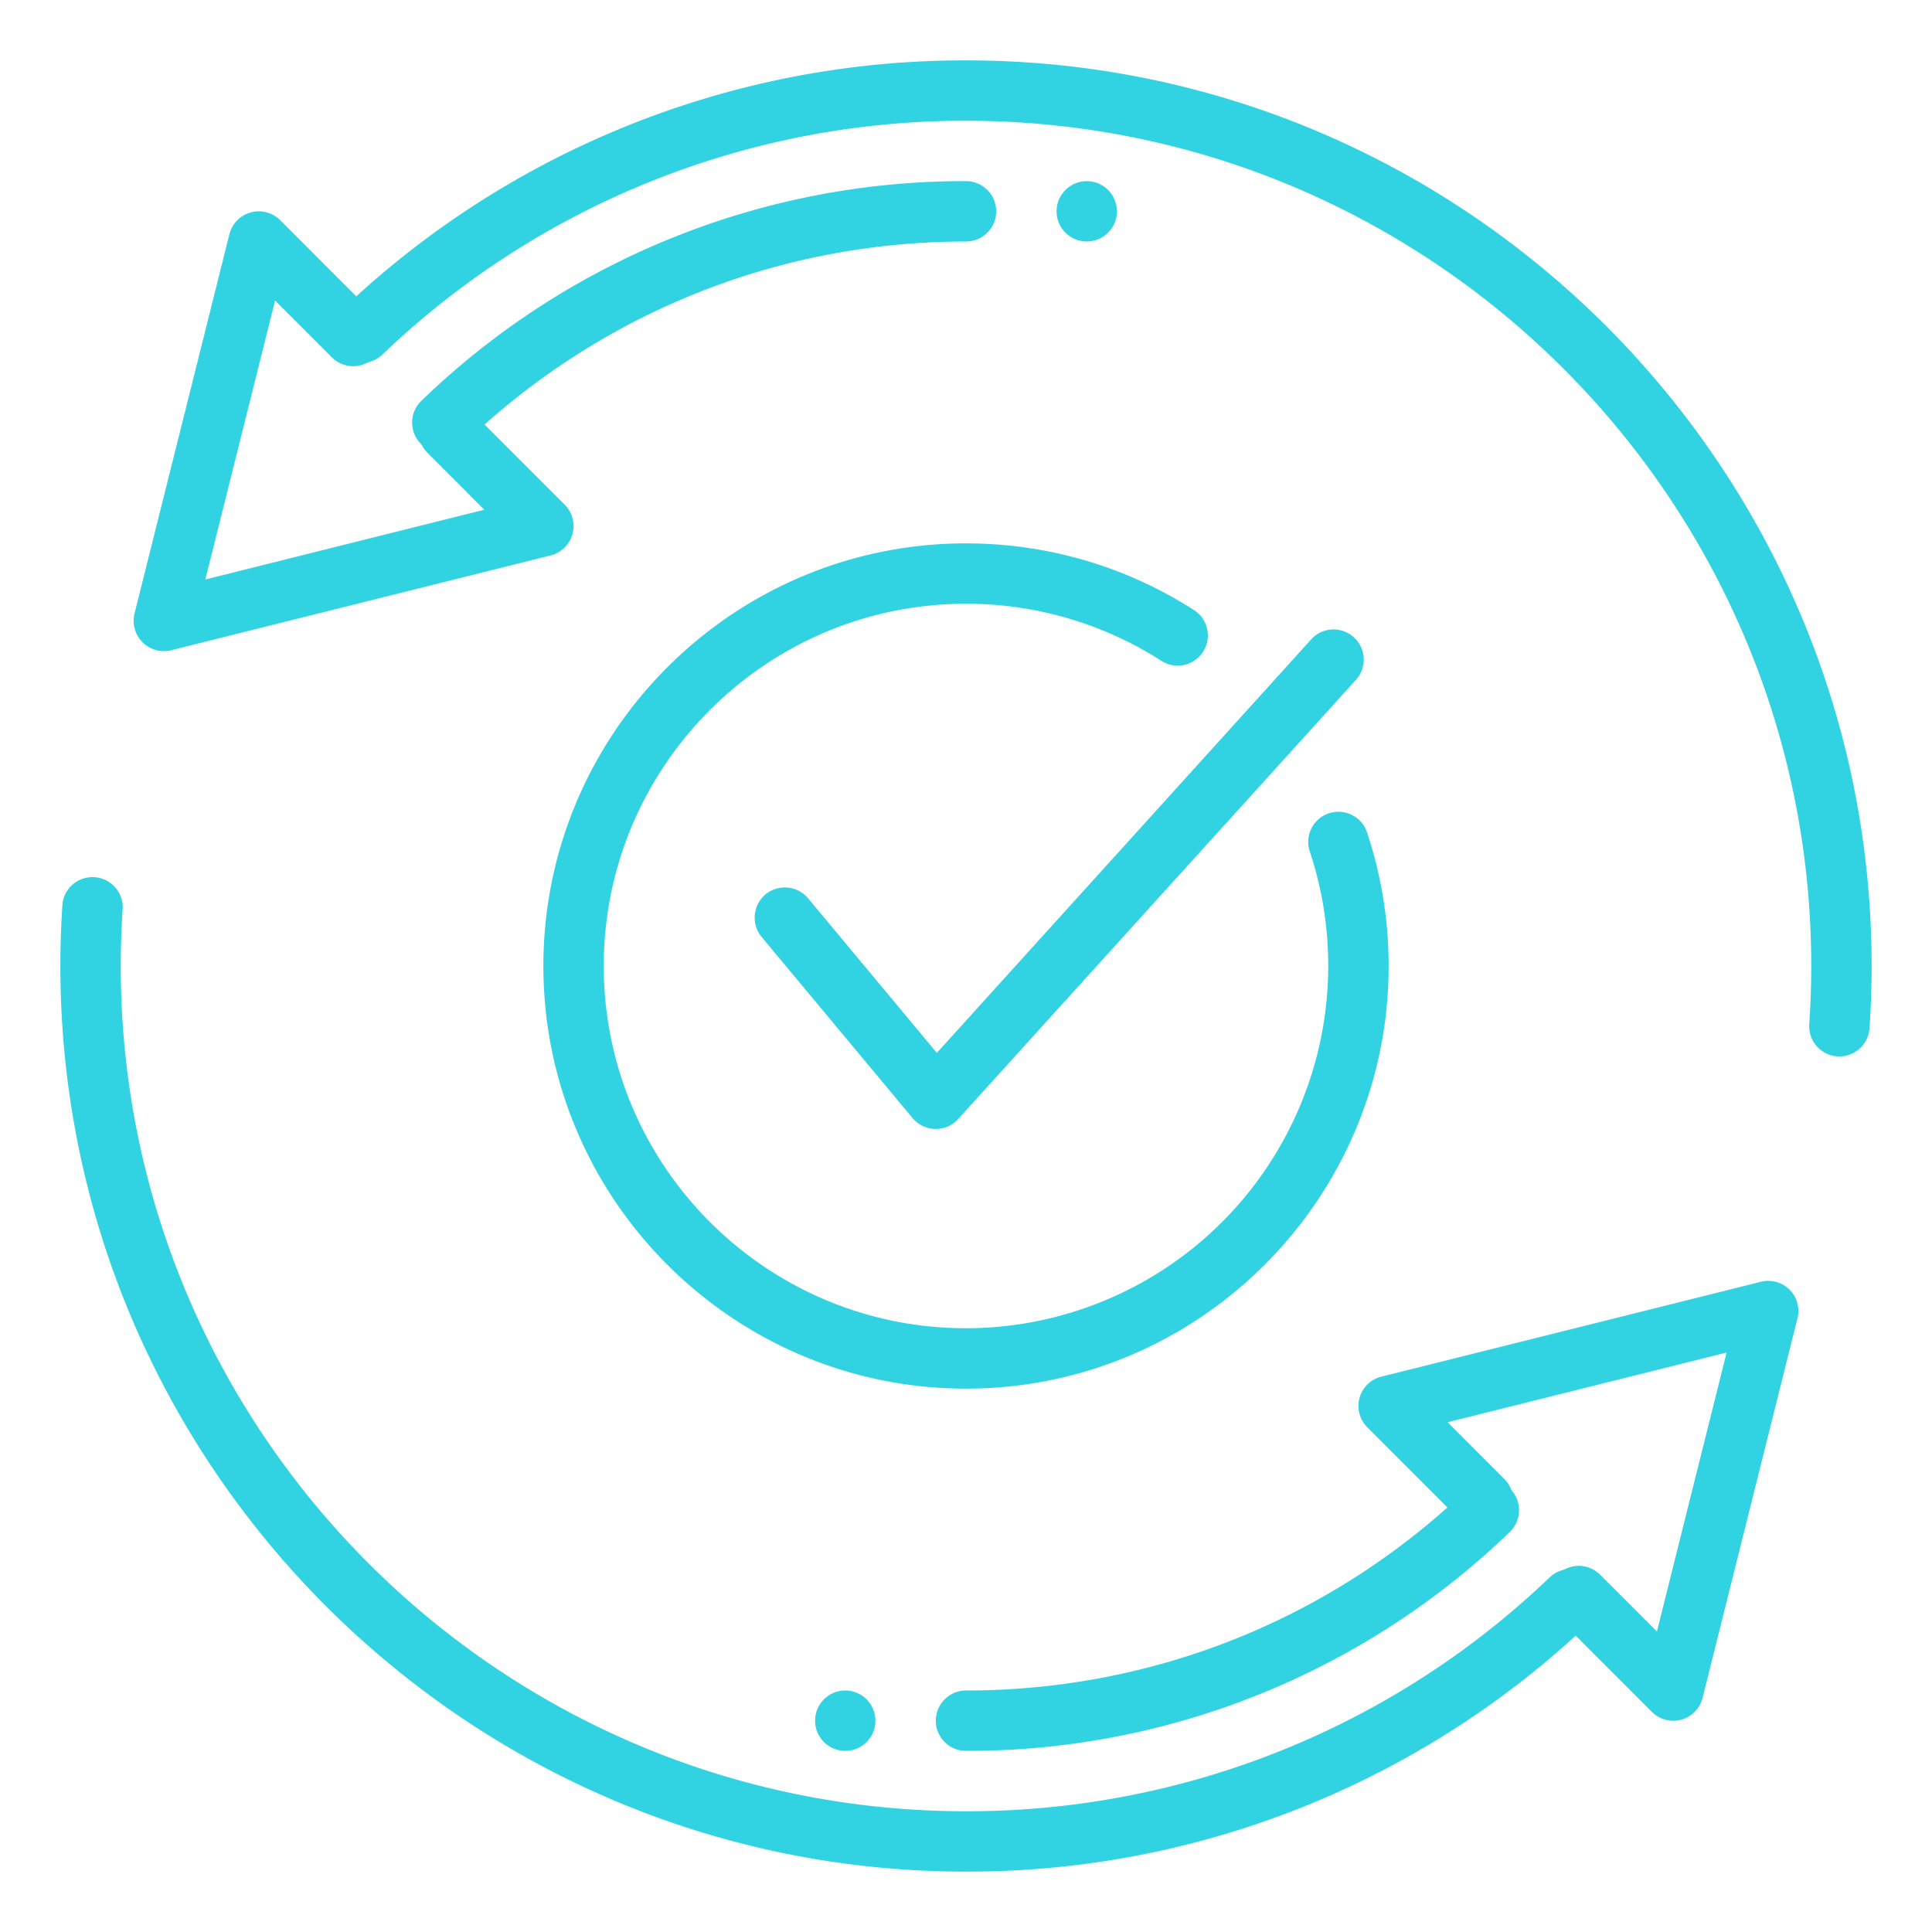
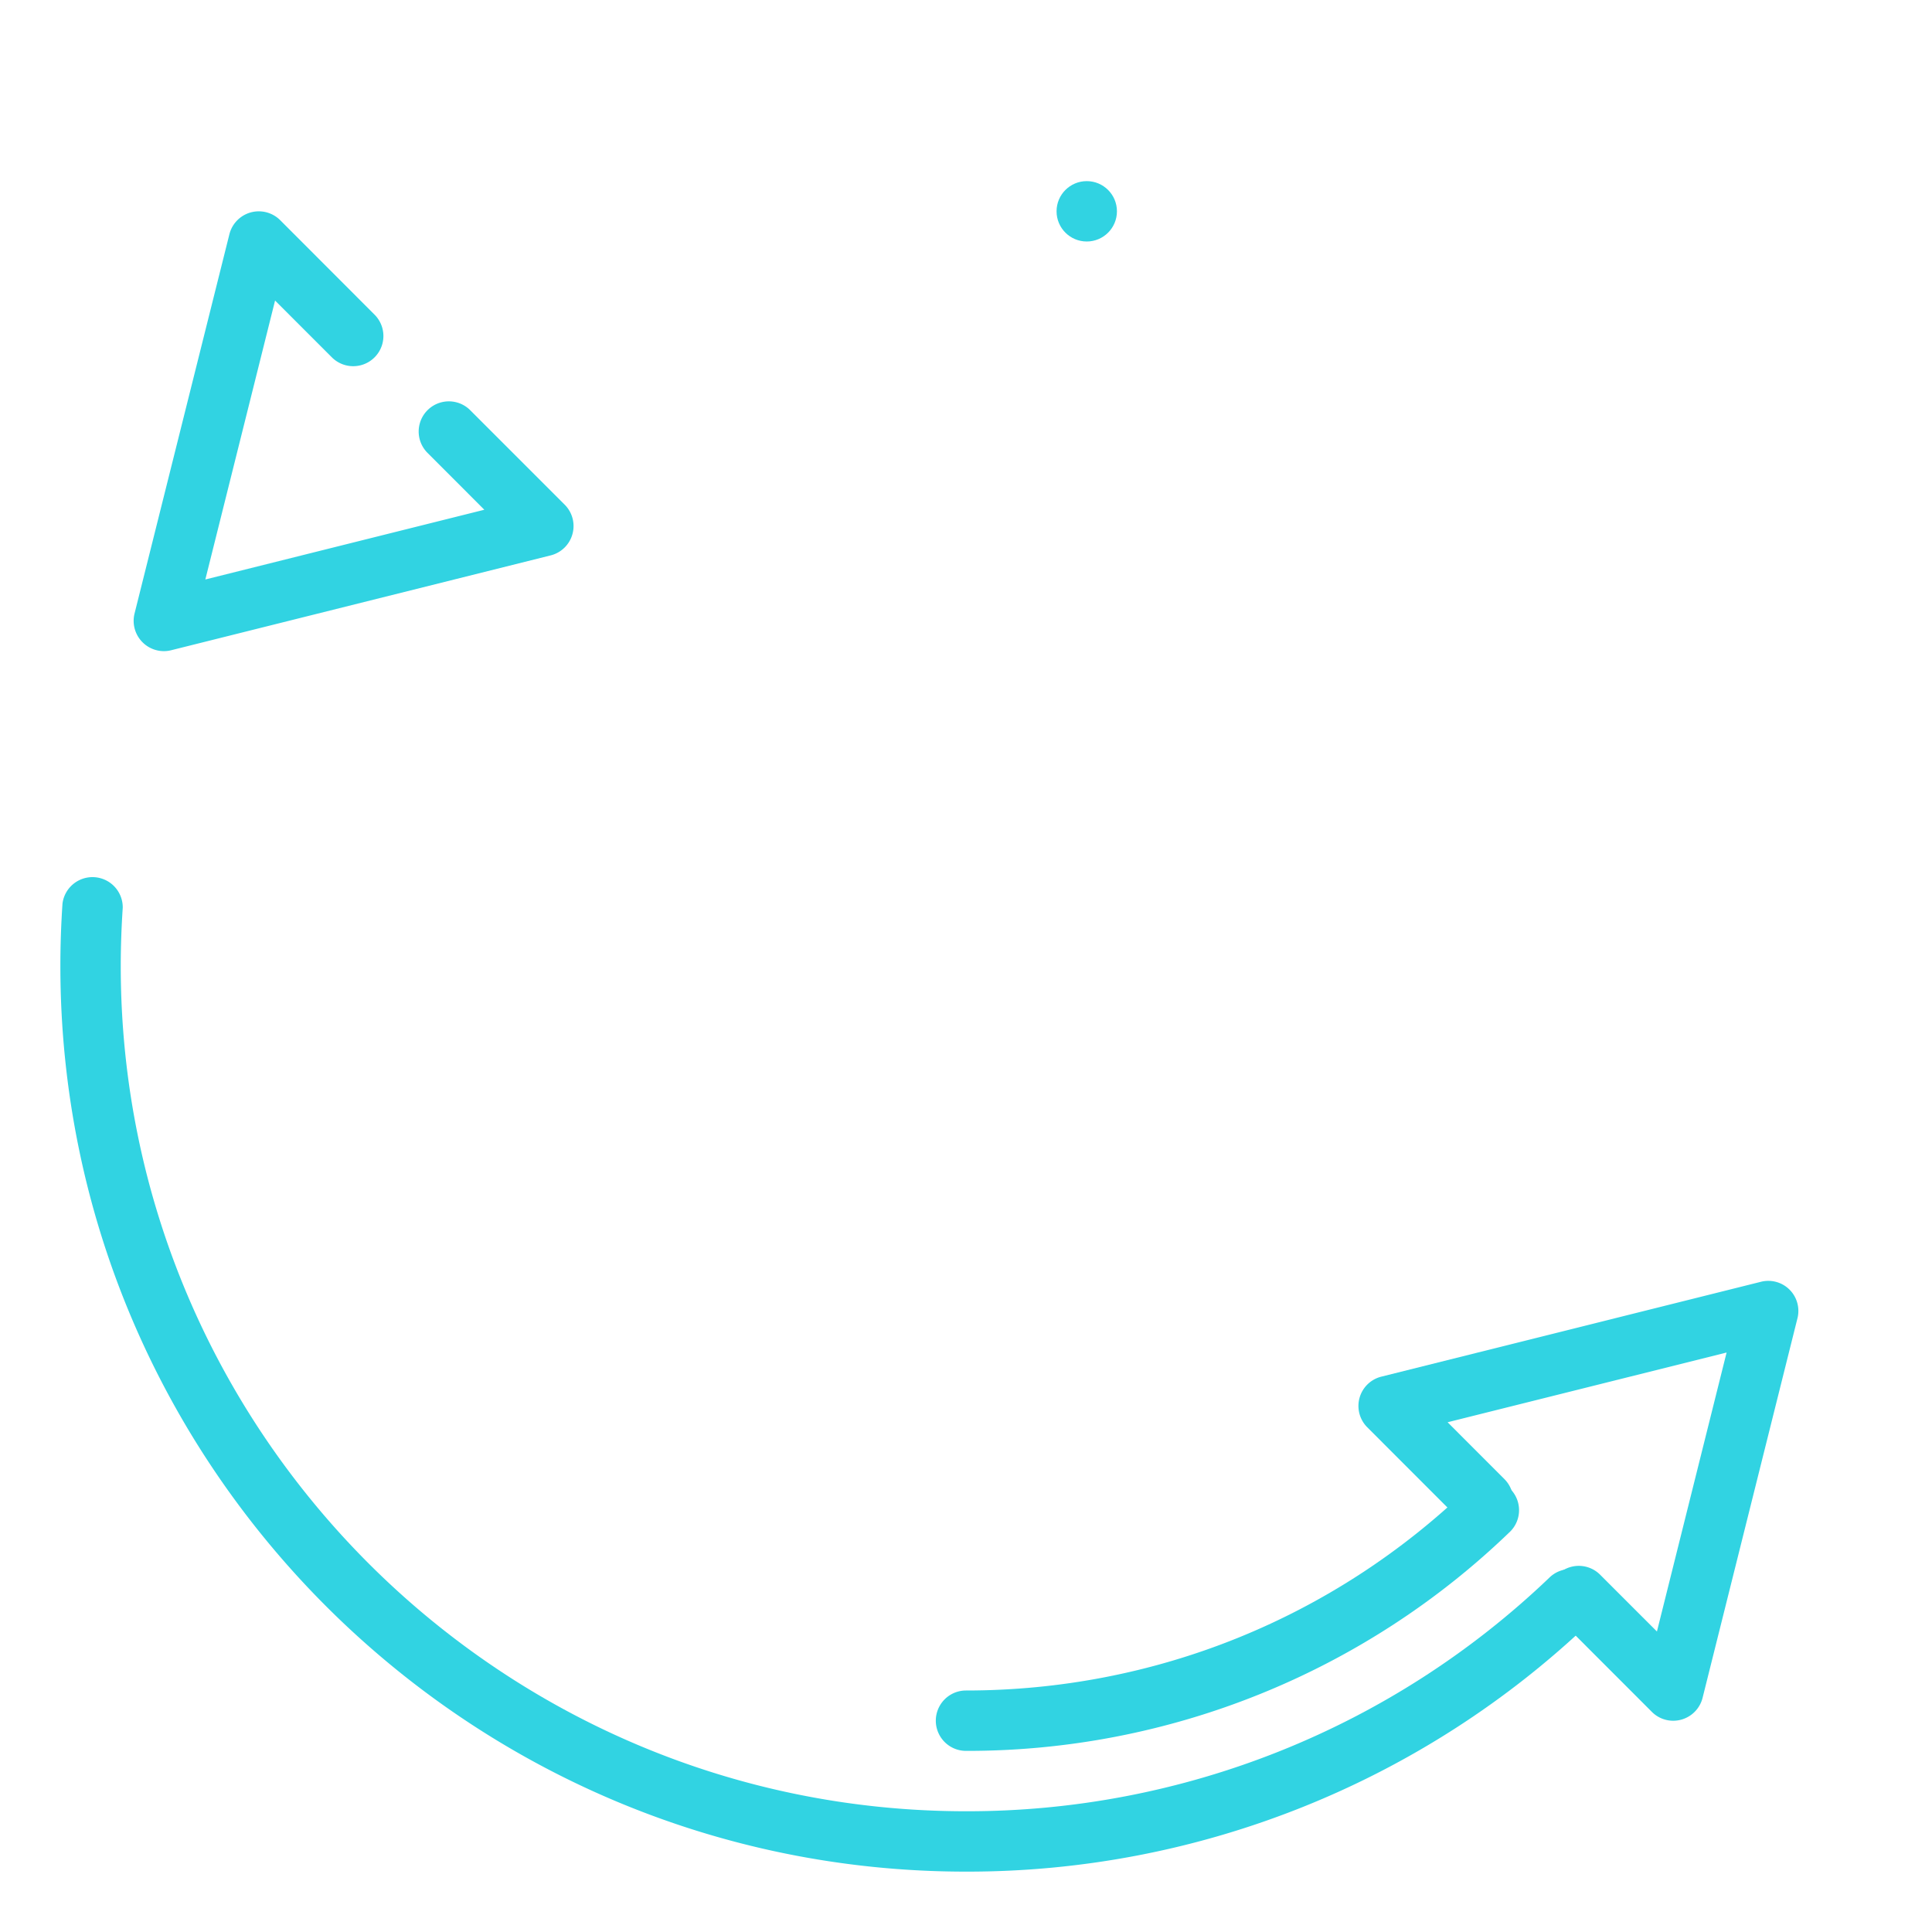
<svg xmlns="http://www.w3.org/2000/svg" width="512" height="512" x="0" y="0" viewBox="0 0 32 32" style="enable-background:new 0 0 512 512" xml:space="preserve" class="">
  <g>
    <path d="M27.715 28.501a.5.5 0 0 1-.354-.146l-1.571-1.572a.5.5 0 0 1 .707-.707l.947.947 1.154-4.621-4.621 1.155.947.948a.5.5 0 0 1-.707.707l-1.571-1.572a.5.5 0 0 1 .232-.838l6.286-1.571a.498.498 0 0 1 .607.606L28.2 28.122a.502.502 0 0 1-.485.379z" fill="#31d3e2" opacity="1" data-original="#000000" class="" />
    <path d="M16 29a.5.5 0 0 1 0-1c3.122 0 6.08-1.193 8.327-3.359a.5.5 0 0 1 .693.72A12.93 12.93 0 0 1 16 29z" fill="#31d3e2" opacity="1" data-original="#000000" class="" />
    <path d="M16 31C7.729 31 1 24.271 1 16c0-.348.012-.692.035-1.034a.501.501 0 0 1 .998.068C2.012 15.353 2 15.675 2 16c0 7.72 6.28 14 14 14a13.94 13.94 0 0 0 9.655-3.862.5.5 0 1 1 .689.724A14.932 14.932 0 0 1 16 31zM2.714 10.785a.502.502 0 0 1-.486-.621L3.8 3.878a.502.502 0 0 1 .839-.233L6.21 5.218a.5.5 0 0 1-.707.707l-.947-.947-1.155 4.62 4.621-1.155-.947-.948a.5.5 0 0 1 .707-.707L9.354 8.36c.127.128.176.314.127.488a.5.5 0 0 1-.36.351L2.835 10.77a.501.501 0 0 1-.121.015z" fill="#31d3e2" opacity="1" data-original="#000000" class="" />
-     <path d="M7.326 7.499a.5.5 0 0 1-.347-.86A12.935 12.935 0 0 1 16 3a.5.5 0 0 1 0 1c-3.122 0-6.08 1.193-8.327 3.359a.496.496 0 0 1-.347.14z" fill="#31d3e2" opacity="1" data-original="#000000" class="" />
-     <path d="m30.467 17.498-.035-.001a.501.501 0 0 1-.465-.533c.021-.319.033-.64.033-.964 0-7.72-6.28-14-14-14a13.94 13.94 0 0 0-9.655 3.862.5.5 0 1 1-.689-.724A14.932 14.932 0 0 1 16 1c8.271 0 15 6.729 15 15 0 .347-.012.691-.035 1.032a.502.502 0 0 1-.498.466z" fill="#31d3e2" opacity="1" data-original="#000000" class="" />
-     <path d="M16 23c-3.859 0-7-3.14-7-7s3.141-7 7-7c1.353 0 2.663.386 3.792 1.115a.5.5 0 0 1-.543.839A5.977 5.977 0 0 0 16 10c-3.309 0-6 2.691-6 6s2.691 6 6 6a6.006 6.006 0 0 0 5.701-7.877.5.5 0 1 1 .949-.312A6.96 6.96 0 0 1 23 16c0 3.86-3.141 7-7 7z" fill="#31d3e2" opacity="1" data-original="#000000" class="" />
-     <path d="M15.5 18.699h-.012a.503.503 0 0 1-.373-.18l-2.5-3a.503.503 0 0 1 .064-.705.503.503 0 0 1 .705.064l2.133 2.561 6.215-6.865a.5.5 0 0 1 .736.676l-6.6 7.287a.495.495 0 0 1-.368.162z" fill="#31d3e2" opacity="1" data-original="#000000" class="" />
-     <circle cx="14" cy="28.5" r=".5" fill="#31d3e2" opacity="1" data-original="#000000" class="" />
    <circle cx="18" cy="3.5" r=".5" fill="#31d3e2" opacity="1" data-original="#000000" class="" />
  </g>
</svg>